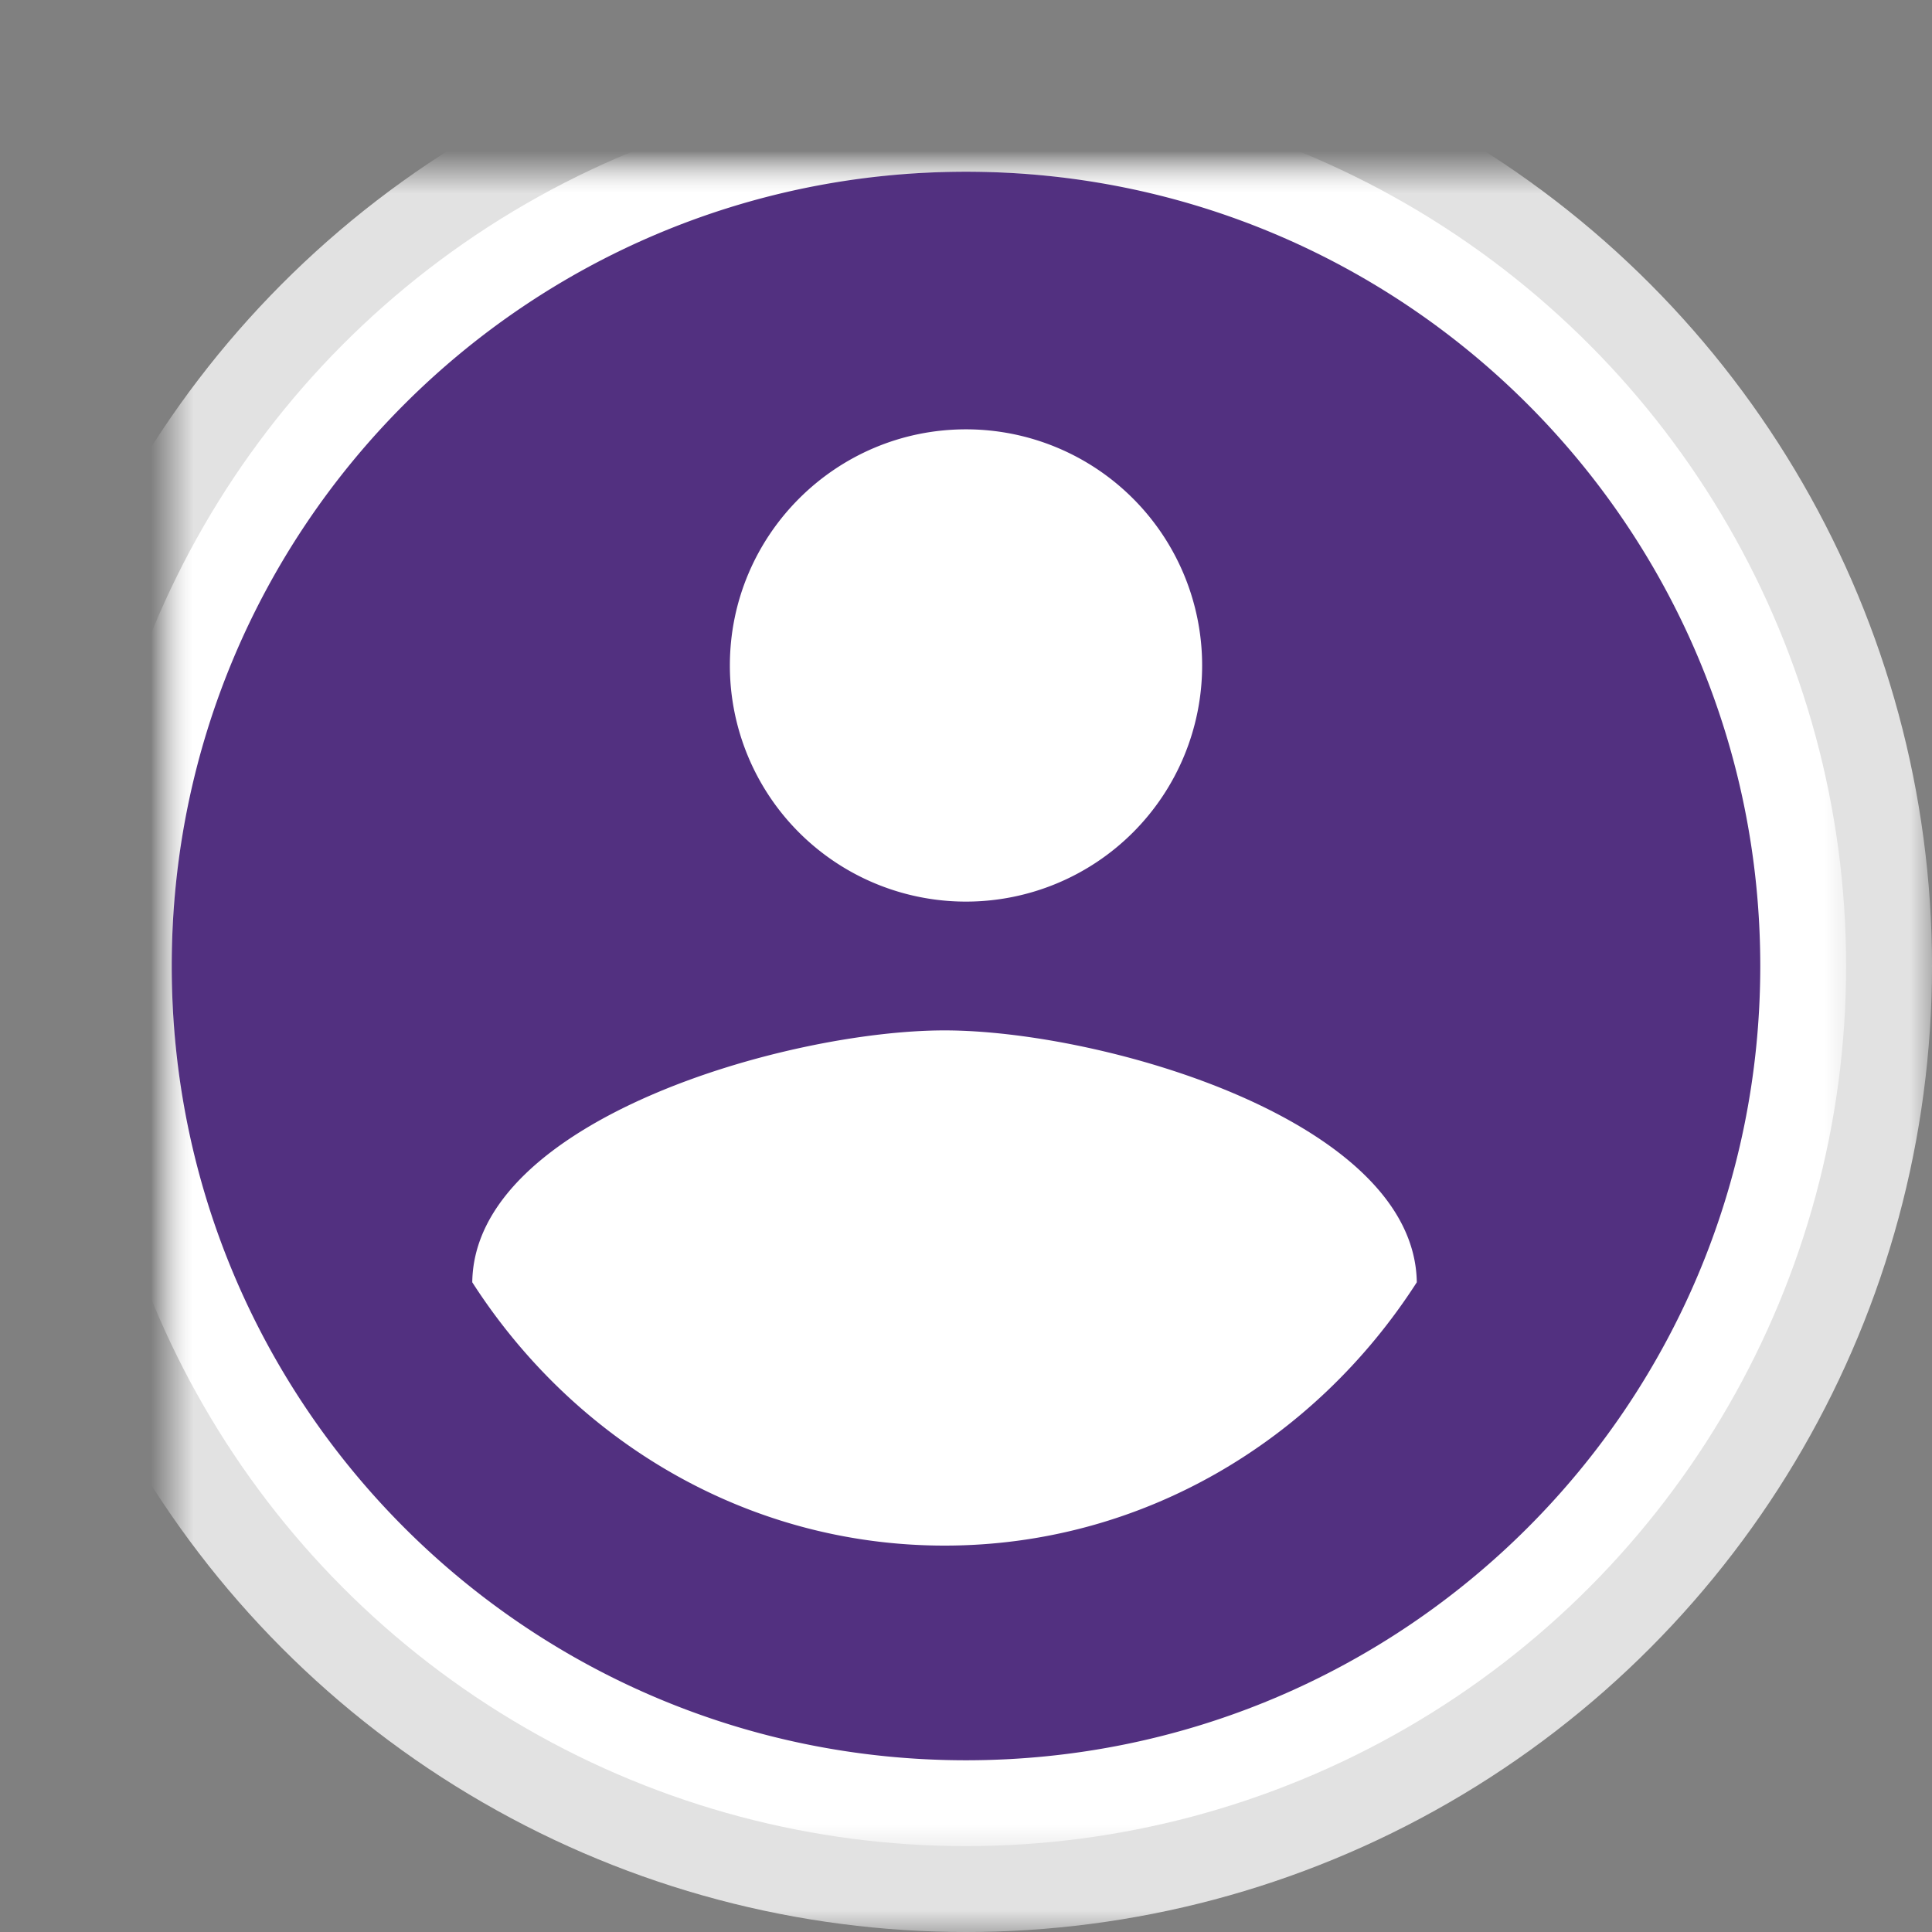
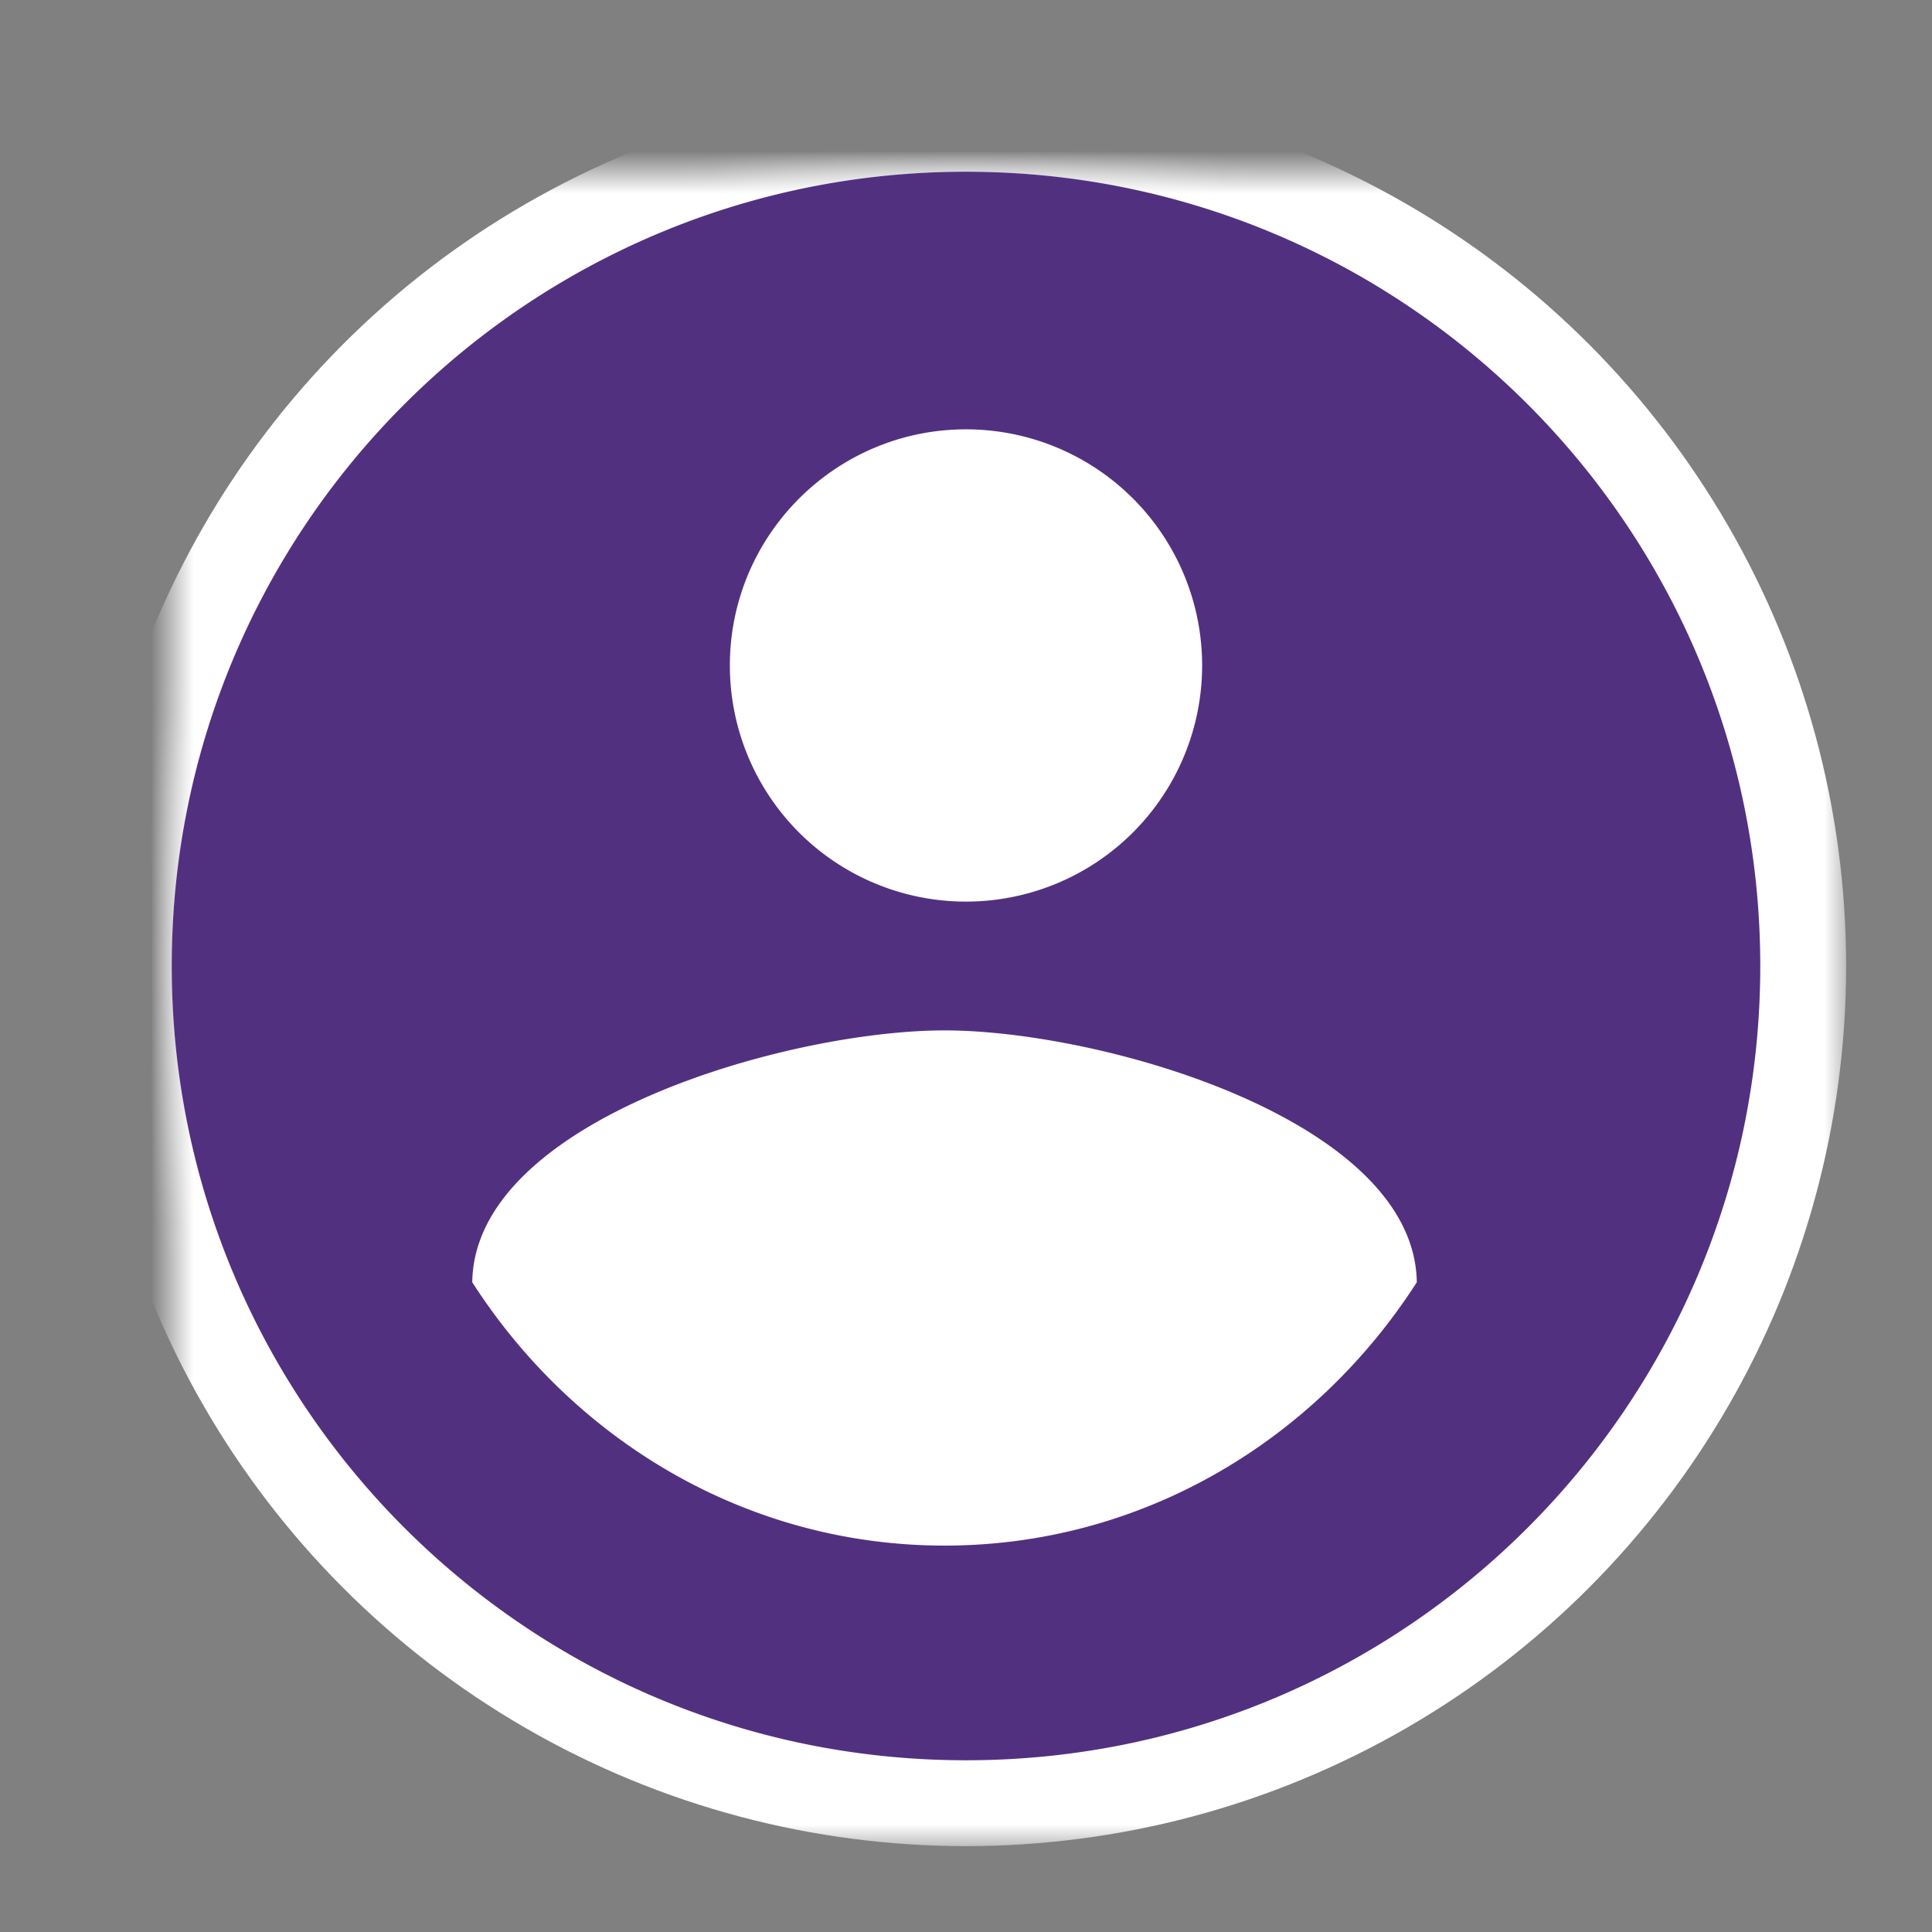
<svg xmlns="http://www.w3.org/2000/svg" xmlns:xlink="http://www.w3.org/1999/xlink" width="45" height="45">
  <rect width="100%" height="100%" fill="#808080" stroke="none" />
  <defs>
    <mask id="b" x="-4" y="-4" width="45" height="45">
-       <path fill="#fff" d="M-4-4h45v45H-4z" />
      <use xlink:href="#a" />
    </mask>
    <mask id="c" x="-2" y="-2" width="41" height="41">
      <path fill="#fff" d="M-2-2h41v41H-2z" />
      <use xlink:href="#a" />
    </mask>
    <circle id="a" cx="18.5" cy="18.5" r="18.5" />
  </defs>
  <g fill="none" fill-rule="evenodd">
    <g transform="translate(4 4)">
      <use fill="#FFF" xlink:href="#a" />
      <use stroke="#E2E2E2" mask="url(#b)" stroke-width="8" xlink:href="#a" />
      <use stroke="#FFF" mask="url(#c)" stroke-width="4" xlink:href="#a" />
    </g>
-     <path d="M22.5 4C12.279 4 4 12.279 4 22.5S12.279 41 22.5 41 41 32.721 41 22.5 32.721 4 22.5 4zm0 6a5.499 5.499 0 110 11 5.498 5.498 0 01-5.5-5.5c0-3.034 2.466-5.5 5.5-5.5zM22 36c-4.592 0-8.626-2.438-11-6.133C11.046 26.086 18.342 24 22 24c3.657 0 10.945 2.086 11 5.867C30.626 33.562 26.593 36 22 36z" fill="#523080" />
+     <path d="M22.5 4C12.279 4 4 12.279 4 22.5S12.279 41 22.5 41 41 32.721 41 22.5 32.721 4 22.5 4zm0 6a5.499 5.499 0 110 11 5.498 5.498 0 01-5.5-5.5c0-3.034 2.466-5.5 5.5-5.5M22 36c-4.592 0-8.626-2.438-11-6.133C11.046 26.086 18.342 24 22 24c3.657 0 10.945 2.086 11 5.867C30.626 33.562 26.593 36 22 36z" fill="#523080" />
  </g>
</svg>